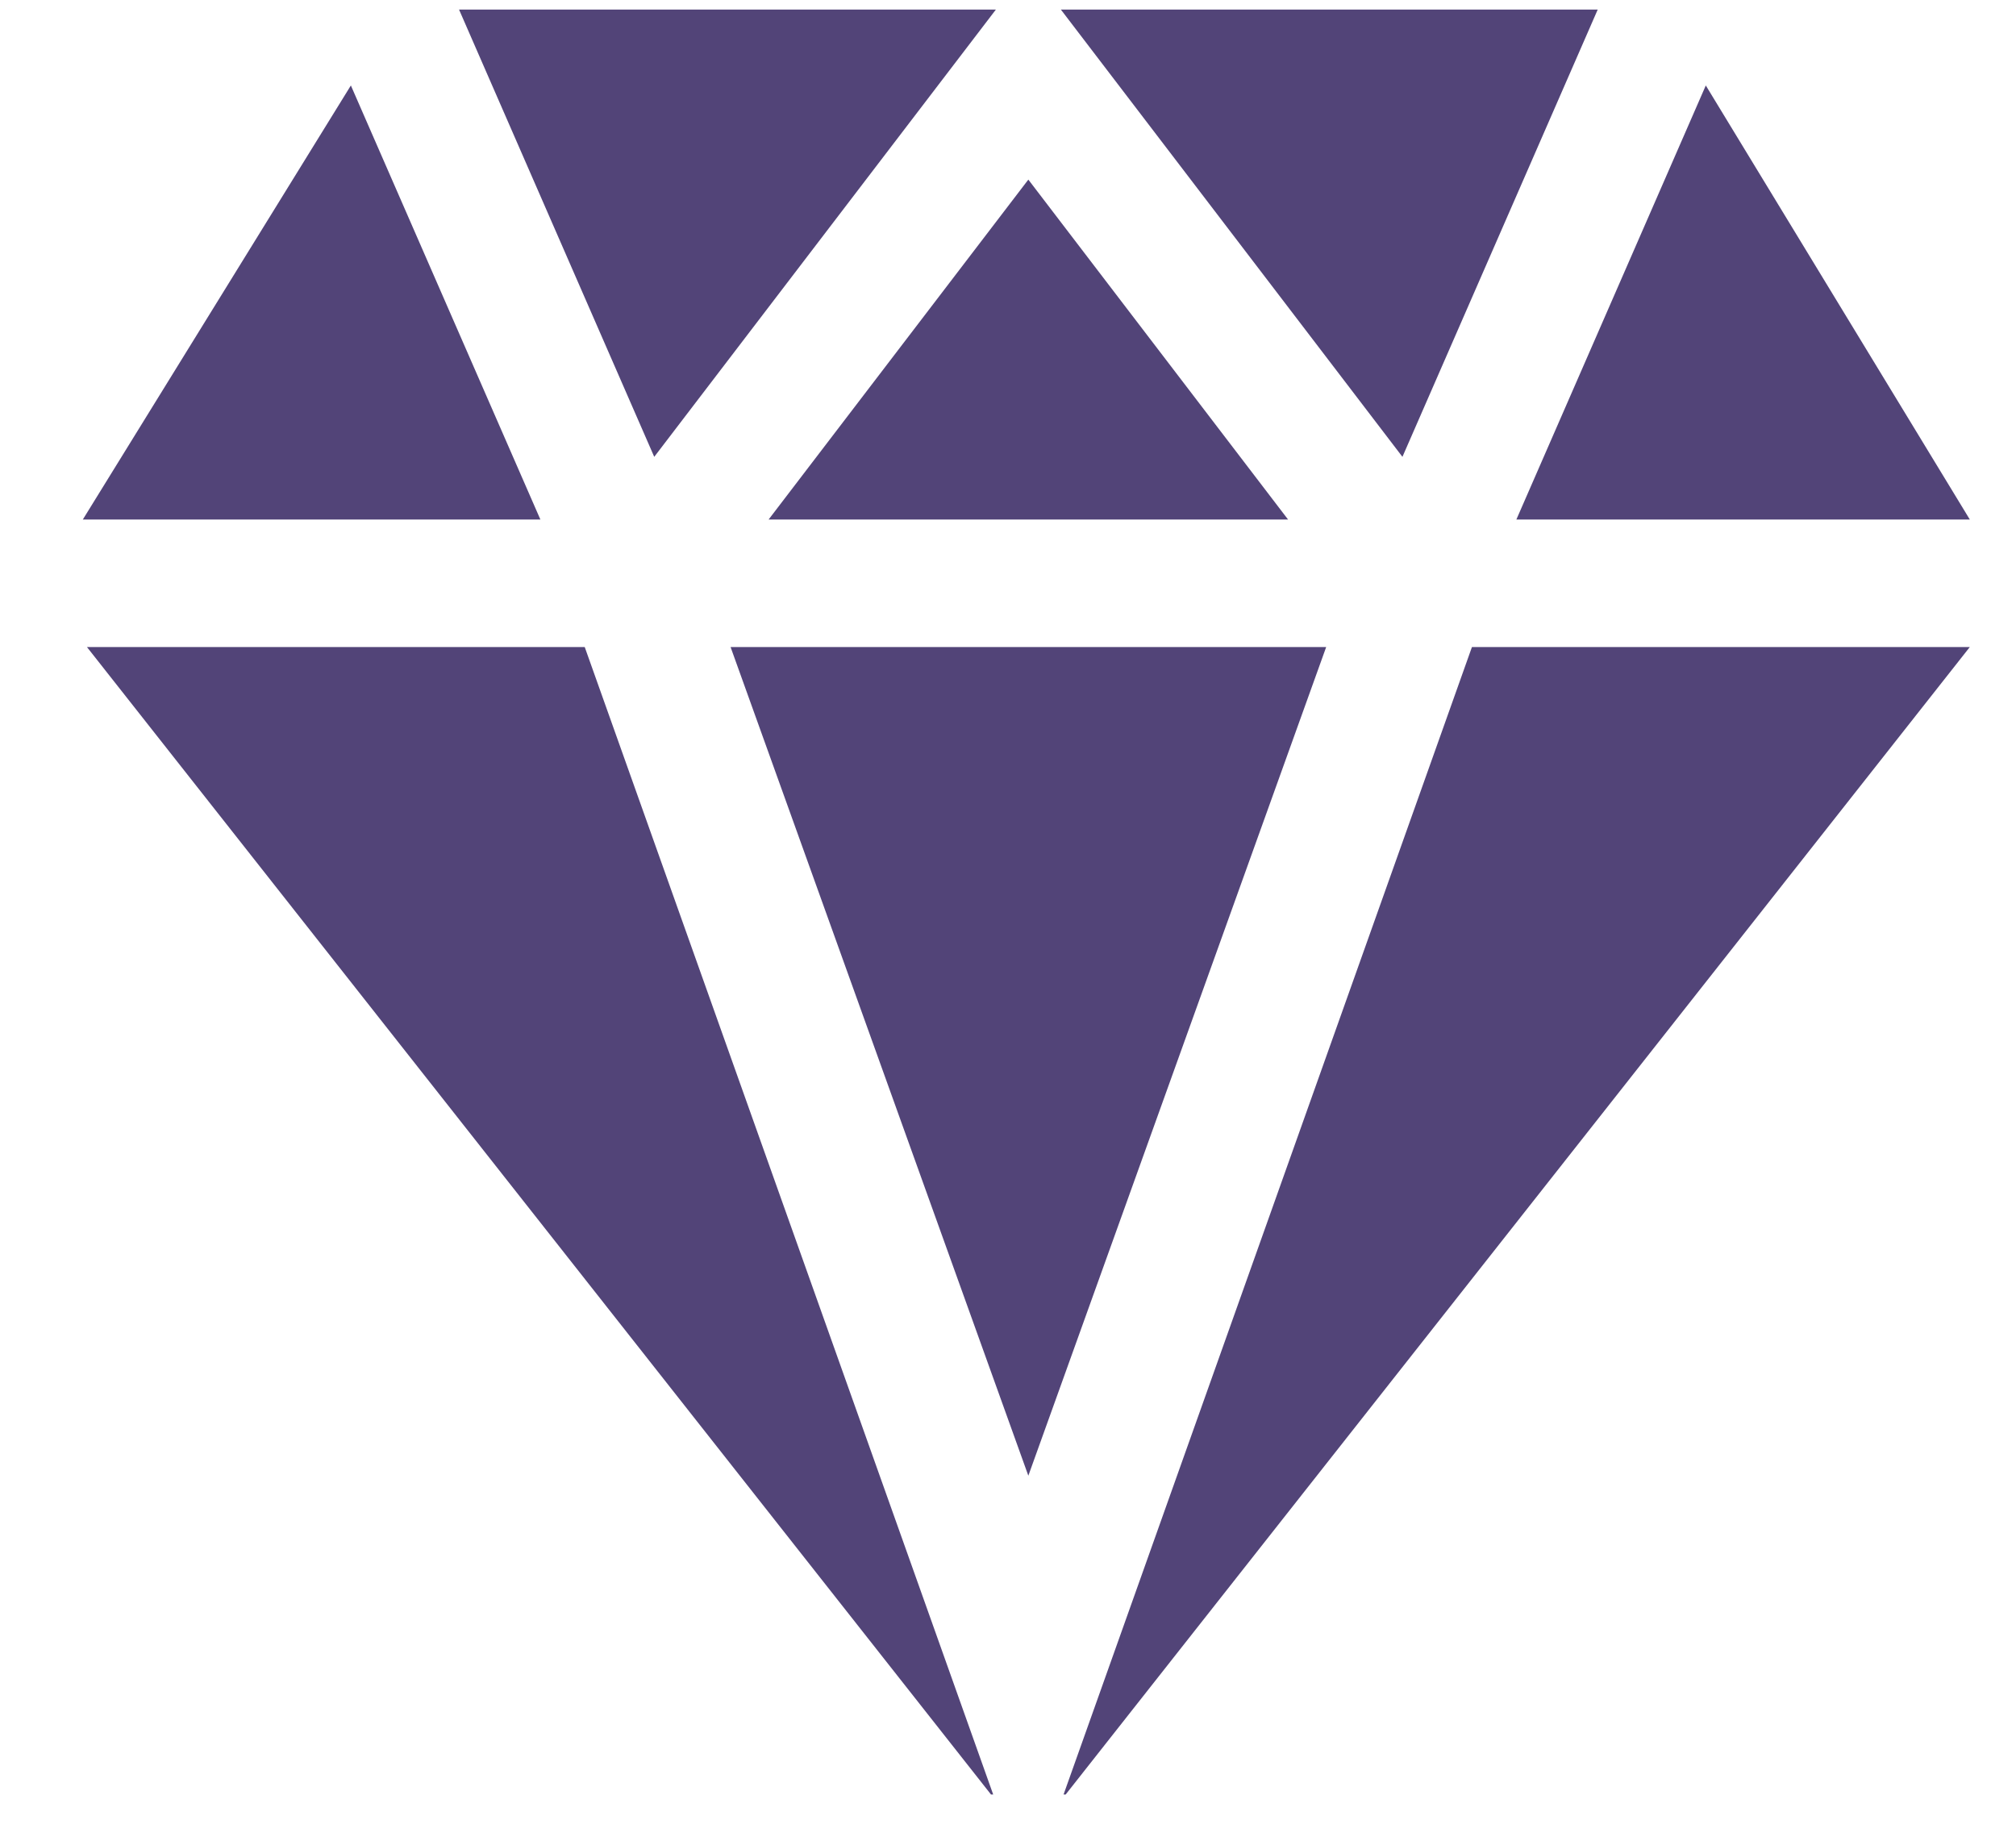
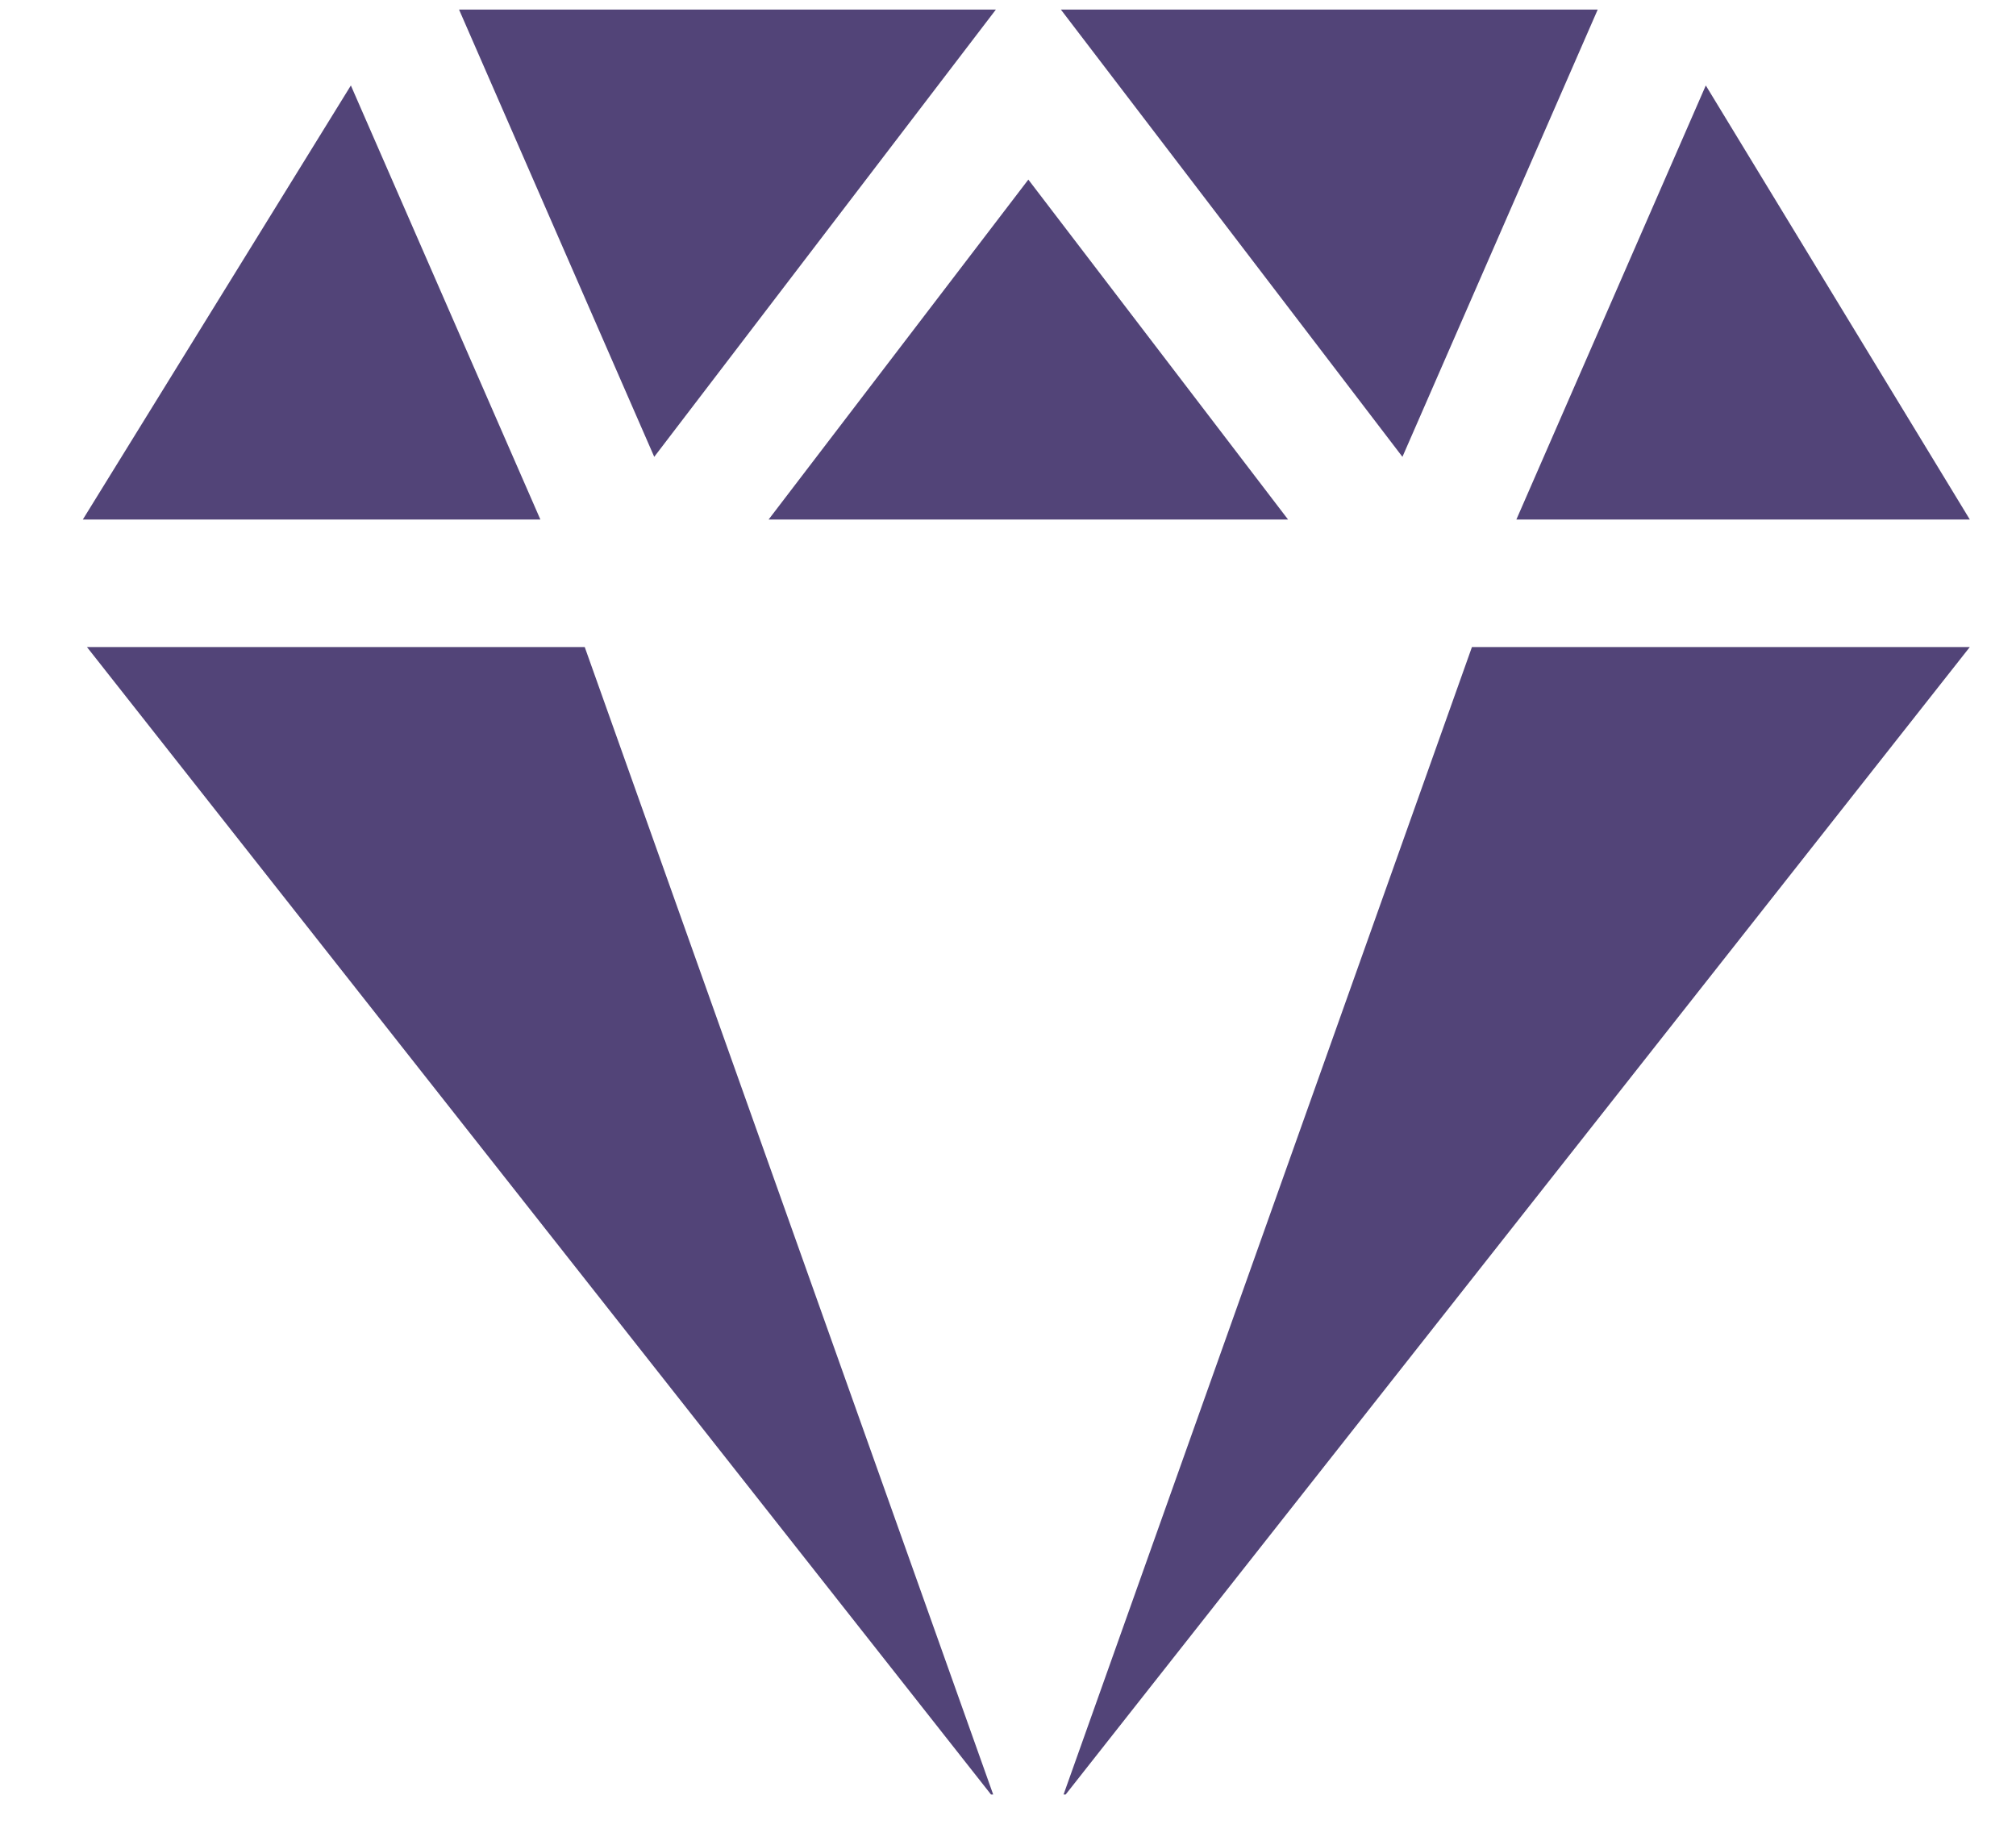
<svg xmlns="http://www.w3.org/2000/svg" width="23" height="21" viewBox="0 0 23 21" fill="none">
-   <path d="M18.228 0.109H12.103L16 5.212L18.228 0.109ZM5.237 0.109L7.464 5.212L11.362 0.109H5.237ZM11.732 2.049L8.769 5.927H14.695L11.732 2.049ZM19.461 0.975L17.3 5.927H22.473L19.461 0.975ZM4.003 0.975L0.945 5.927H6.165L4.003 0.975ZM6.671 7.382H0.992L11.306 20.473H11.331L6.671 7.382ZM16.793 7.382L12.134 20.473H12.158L22.473 7.382H16.793ZM15.13 7.382H8.335L11.732 16.836L15.13 7.382Z" fill="#524478" />
+   <path d="M18.228 0.109H12.103L16 5.212L18.228 0.109ZM5.237 0.109L7.464 5.212L11.362 0.109H5.237ZM11.732 2.049L8.769 5.927H14.695L11.732 2.049ZM19.461 0.975L17.3 5.927H22.473L19.461 0.975ZM4.003 0.975L0.945 5.927H6.165L4.003 0.975ZM6.671 7.382H0.992L11.306 20.473H11.331L6.671 7.382ZM16.793 7.382L12.134 20.473H12.158L22.473 7.382H16.793ZM15.13 7.382H8.335L15.13 7.382Z" fill="#524478" />
</svg>